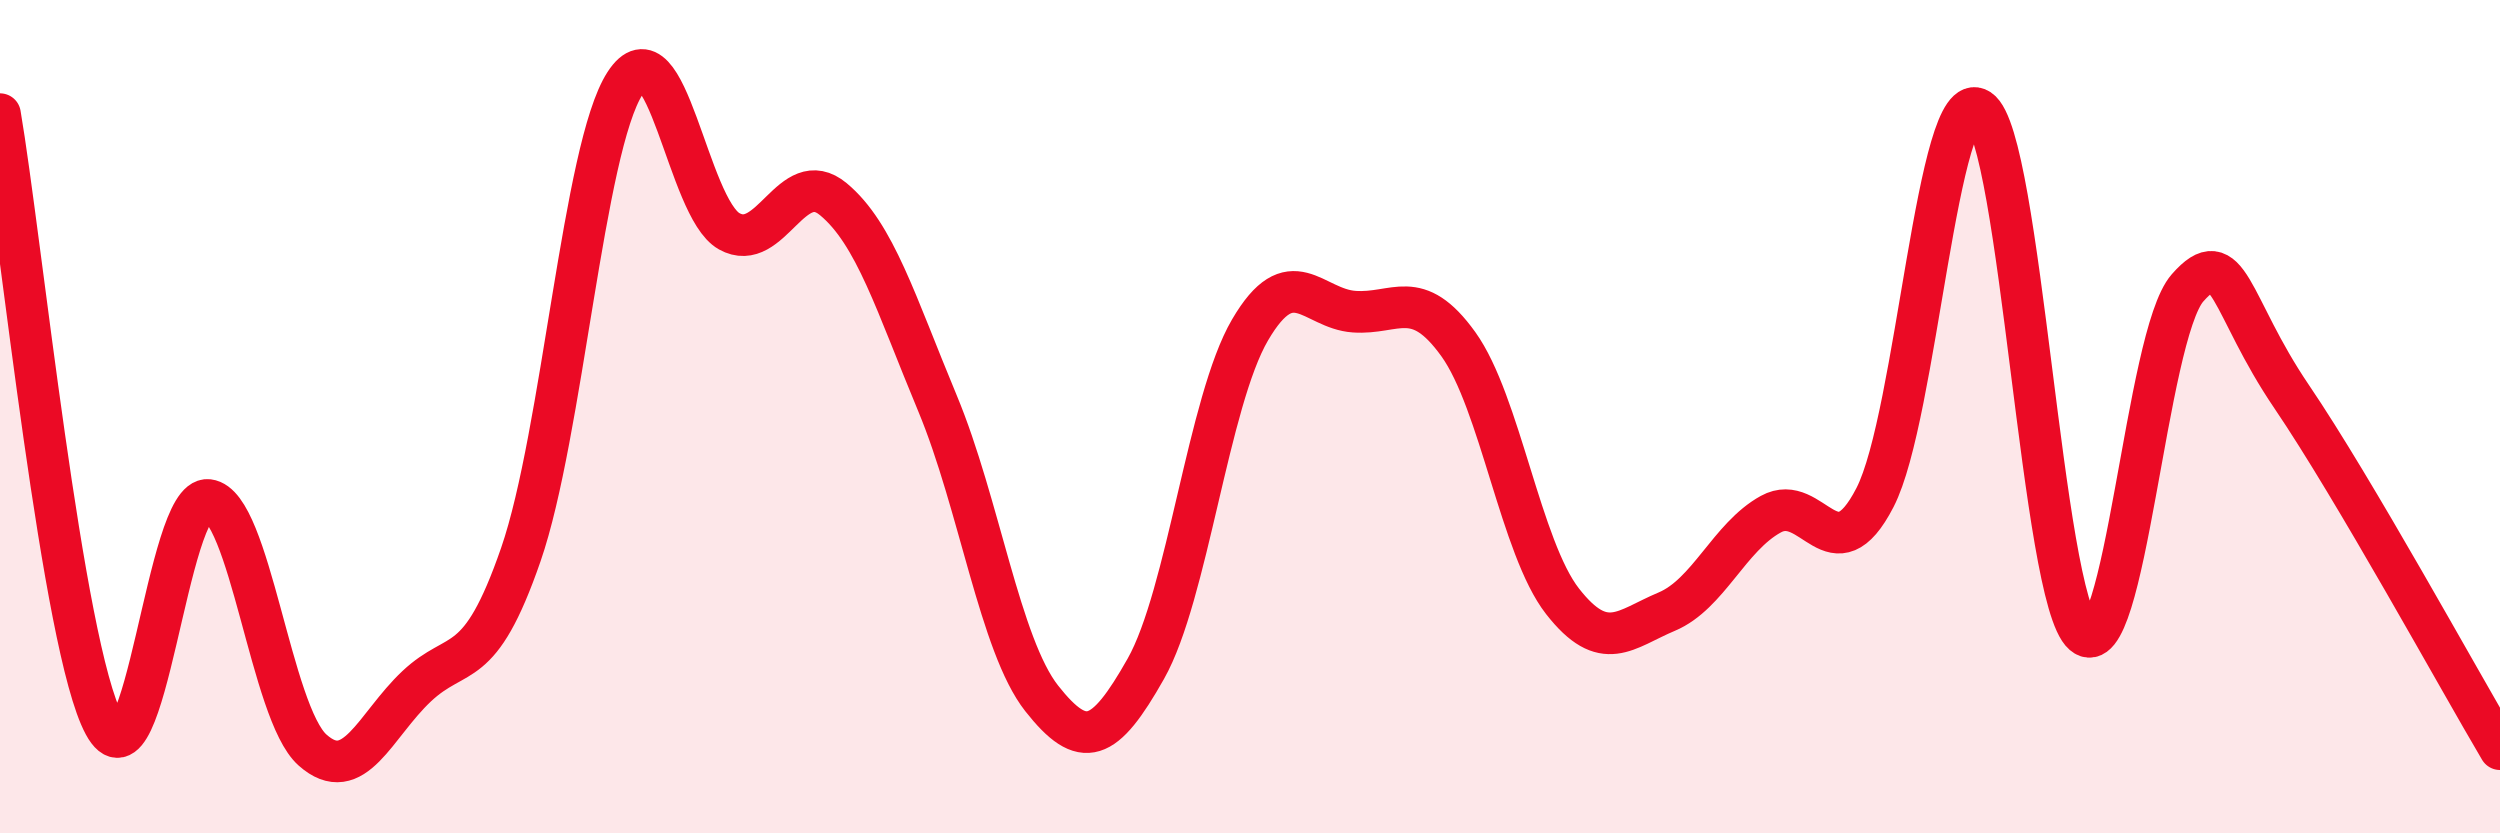
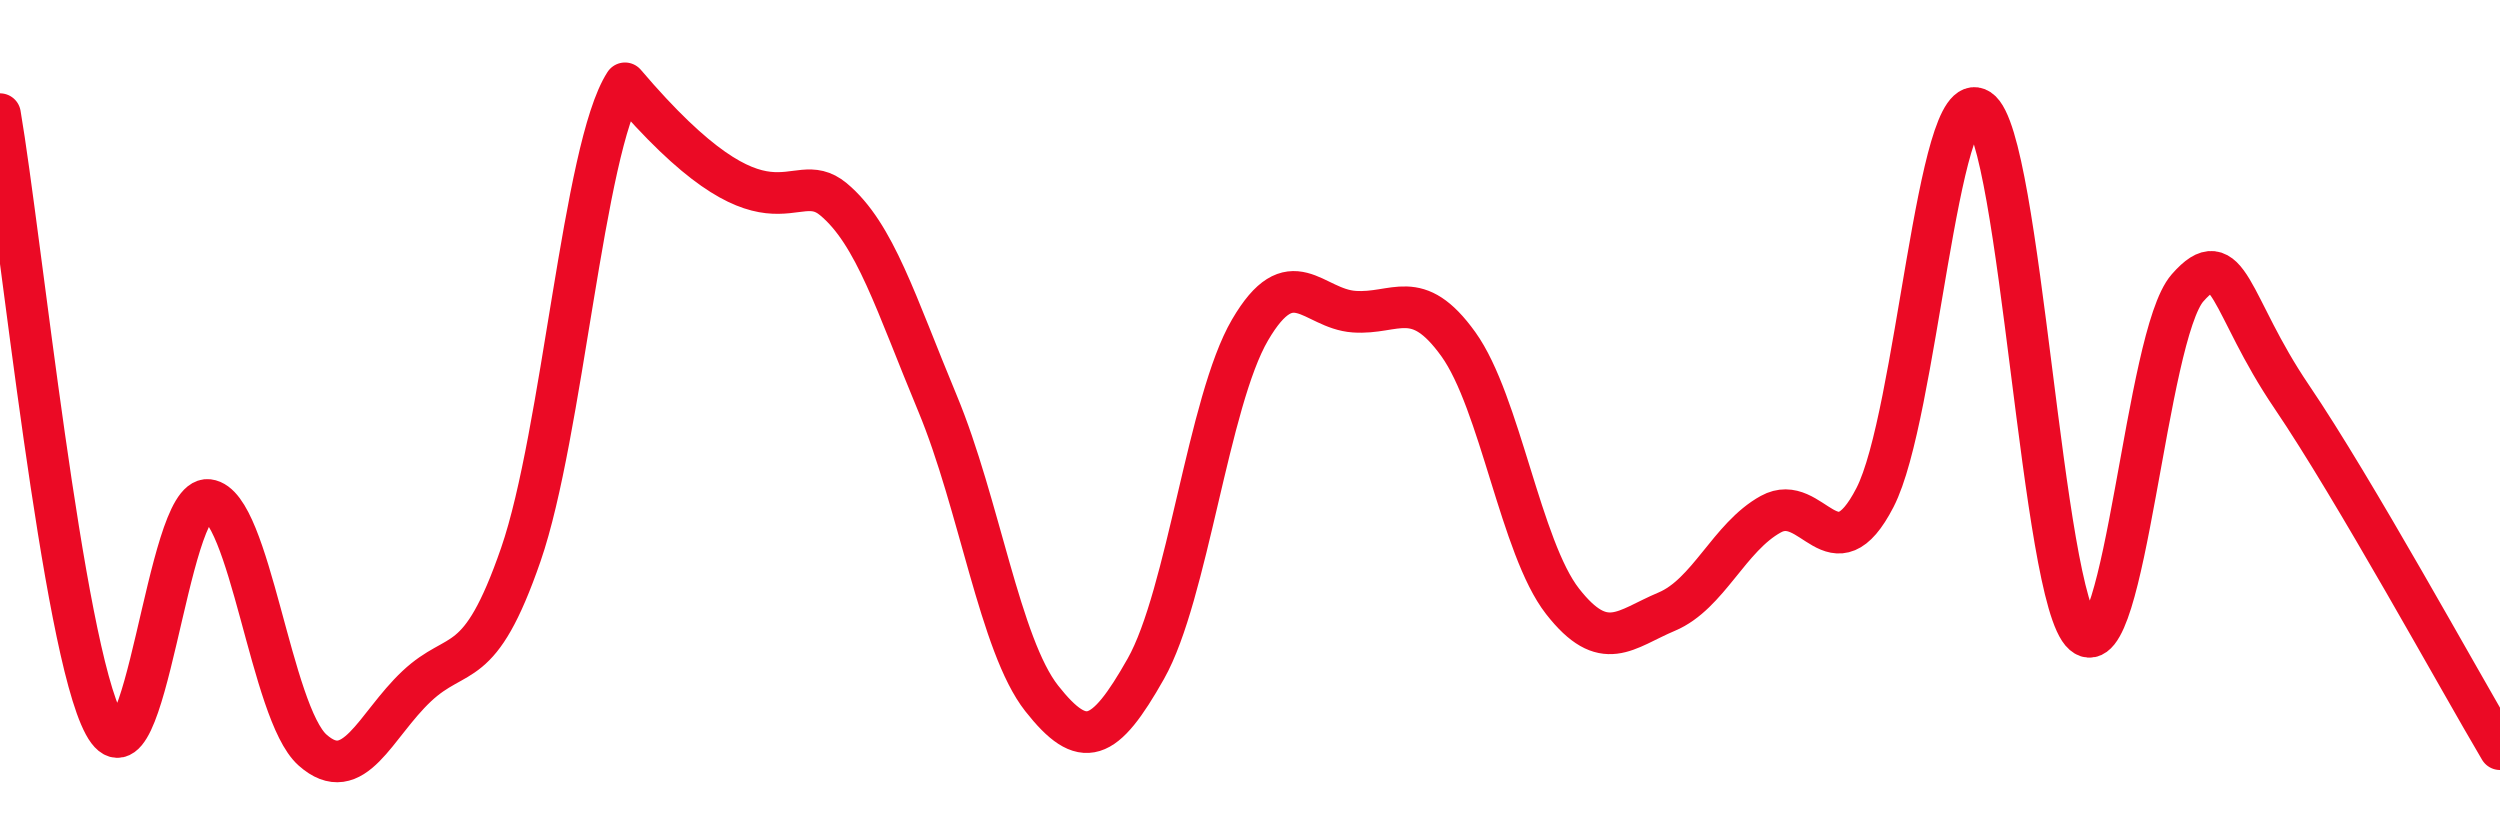
<svg xmlns="http://www.w3.org/2000/svg" width="60" height="20" viewBox="0 0 60 20">
-   <path d="M 0,2.74 C 0.5,5.67 1.5,15.54 2.5,17.39 C 3.5,19.24 4,11.88 5,12 C 6,12.12 6.5,17.11 7.5,18 C 8.5,18.89 9,17.41 10,16.47 C 11,15.53 11.5,16.2 12.5,13.31 C 13.5,10.42 14,3.55 15,2 C 16,0.45 16.5,4.99 17.5,5.55 C 18.5,6.11 19,3.95 20,4.78 C 21,5.61 21.5,7.28 22.5,9.68 C 23.5,12.08 24,15.49 25,16.76 C 26,18.03 26.5,17.82 27.5,16.05 C 28.5,14.28 29,9.63 30,7.92 C 31,6.21 31.5,7.41 32.5,7.48 C 33.5,7.55 34,6.87 35,8.26 C 36,9.65 36.5,13.15 37.5,14.43 C 38.5,15.71 39,15.1 40,14.68 C 41,14.26 41.5,12.89 42.5,12.34 C 43.5,11.79 44,13.88 45,11.94 C 46,10 46.5,1.97 47.5,2.63 C 48.5,3.29 49,14.36 50,15.22 C 51,16.08 51.5,8.05 52.5,6.91 C 53.5,5.77 53.5,7.31 55,9.52 C 56.5,11.73 59,16.29 60,17.98L60 20L0 20Z" fill="#EB0A25" opacity="0.1" stroke-linecap="round" stroke-linejoin="round" />
-   <path d="M 0,2.74 C 0.5,5.67 1.5,15.54 2.5,17.39 C 3.5,19.24 4,11.88 5,12 C 6,12.12 6.5,17.11 7.5,18 C 8.5,18.89 9,17.41 10,16.47 C 11,15.53 11.5,16.2 12.5,13.31 C 13.5,10.42 14,3.55 15,2 C 16,0.45 16.5,4.99 17.5,5.55 C 18.5,6.11 19,3.95 20,4.78 C 21,5.61 21.5,7.28 22.5,9.68 C 23.5,12.08 24,15.49 25,16.76 C 26,18.03 26.5,17.82 27.5,16.05 C 28.5,14.28 29,9.63 30,7.92 C 31,6.21 31.5,7.41 32.5,7.48 C 33.5,7.55 34,6.87 35,8.26 C 36,9.65 36.5,13.15 37.5,14.43 C 38.5,15.71 39,15.1 40,14.68 C 41,14.26 41.5,12.89 42.5,12.34 C 43.5,11.79 44,13.88 45,11.94 C 46,10 46.5,1.97 47.5,2.63 C 48.5,3.29 49,14.36 50,15.22 C 51,16.08 51.5,8.05 52.5,6.91 C 53.5,5.77 53.5,7.31 55,9.52 C 56.5,11.73 59,16.29 60,17.98" stroke="#EB0A25" stroke-width="1" fill="none" stroke-linecap="round" stroke-linejoin="round" />
+   <path d="M 0,2.74 C 0.5,5.67 1.5,15.54 2.5,17.39 C 3.5,19.24 4,11.88 5,12 C 6,12.12 6.5,17.11 7.5,18 C 8.5,18.89 9,17.41 10,16.47 C 11,15.53 11.5,16.2 12.5,13.31 C 13.5,10.42 14,3.55 15,2 C 18.5,6.11 19,3.95 20,4.78 C 21,5.61 21.5,7.28 22.5,9.68 C 23.5,12.08 24,15.49 25,16.76 C 26,18.03 26.5,17.82 27.5,16.05 C 28.5,14.28 29,9.63 30,7.92 C 31,6.21 31.5,7.41 32.5,7.48 C 33.5,7.55 34,6.87 35,8.26 C 36,9.65 36.5,13.15 37.5,14.43 C 38.5,15.71 39,15.1 40,14.68 C 41,14.26 41.5,12.89 42.5,12.34 C 43.5,11.79 44,13.88 45,11.94 C 46,10 46.5,1.97 47.5,2.63 C 48.5,3.29 49,14.36 50,15.22 C 51,16.08 51.5,8.05 52.5,6.91 C 53.5,5.77 53.5,7.31 55,9.52 C 56.5,11.73 59,16.29 60,17.98" stroke="#EB0A25" stroke-width="1" fill="none" stroke-linecap="round" stroke-linejoin="round" />
</svg>